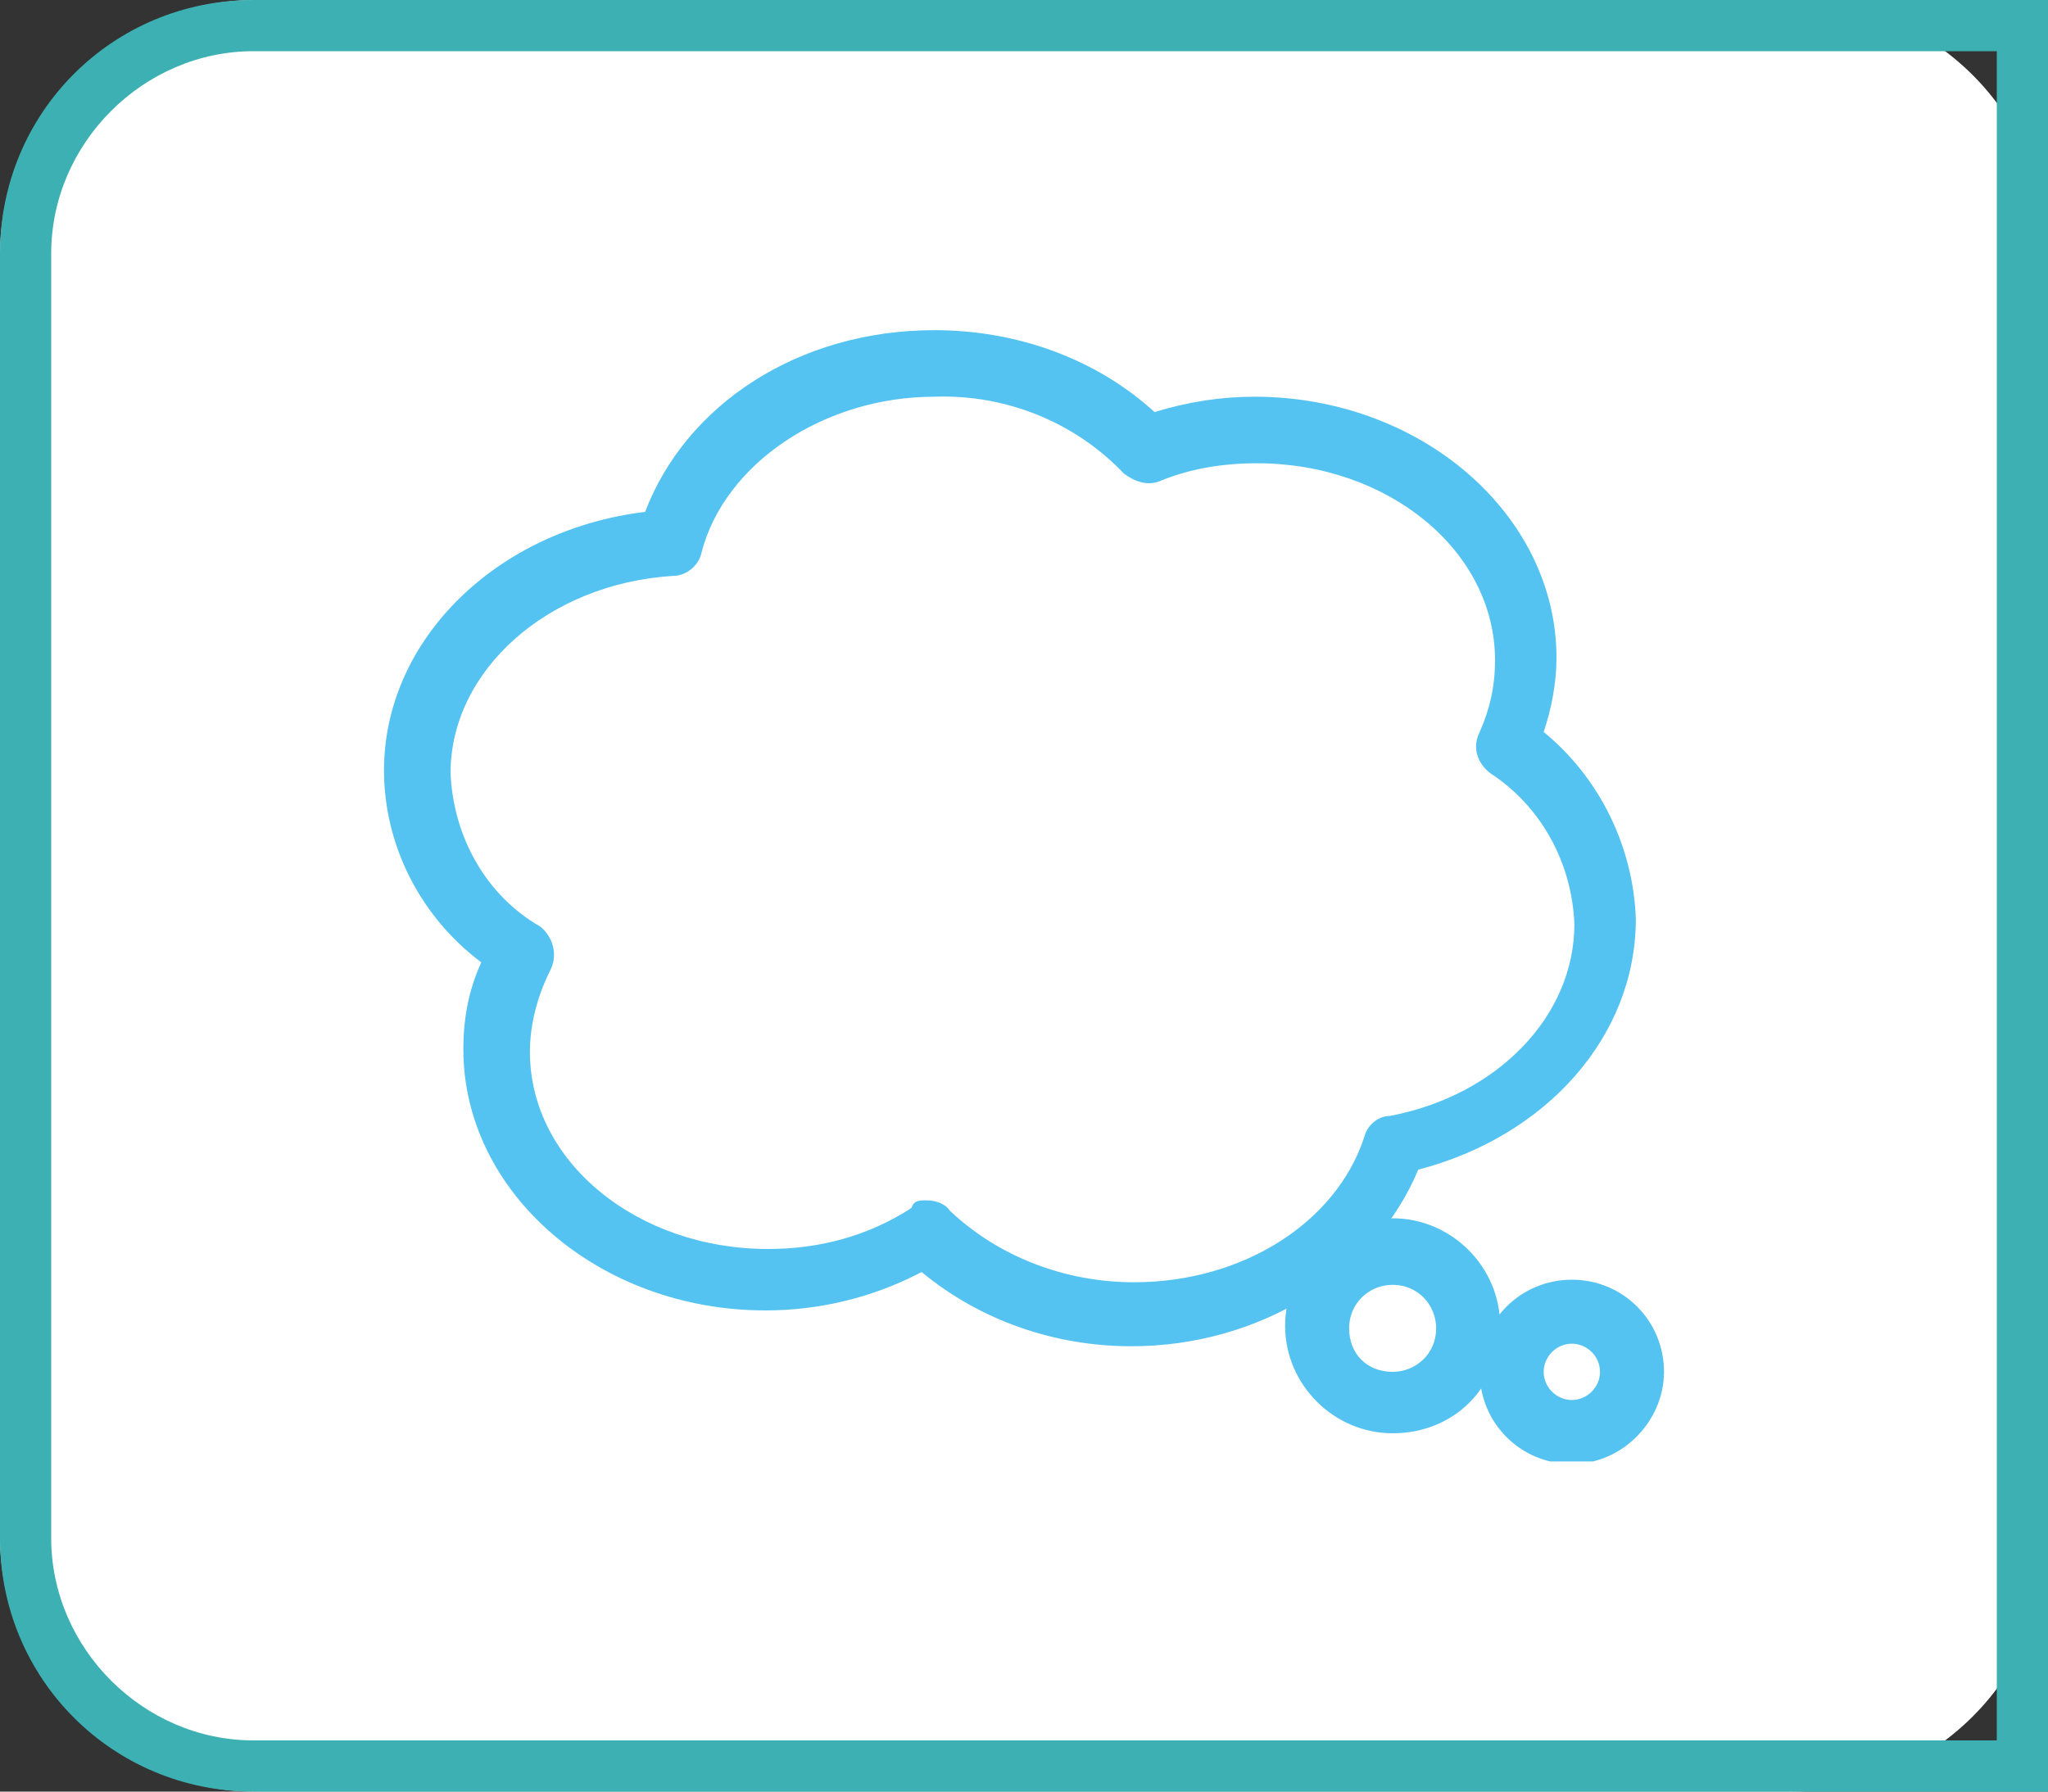
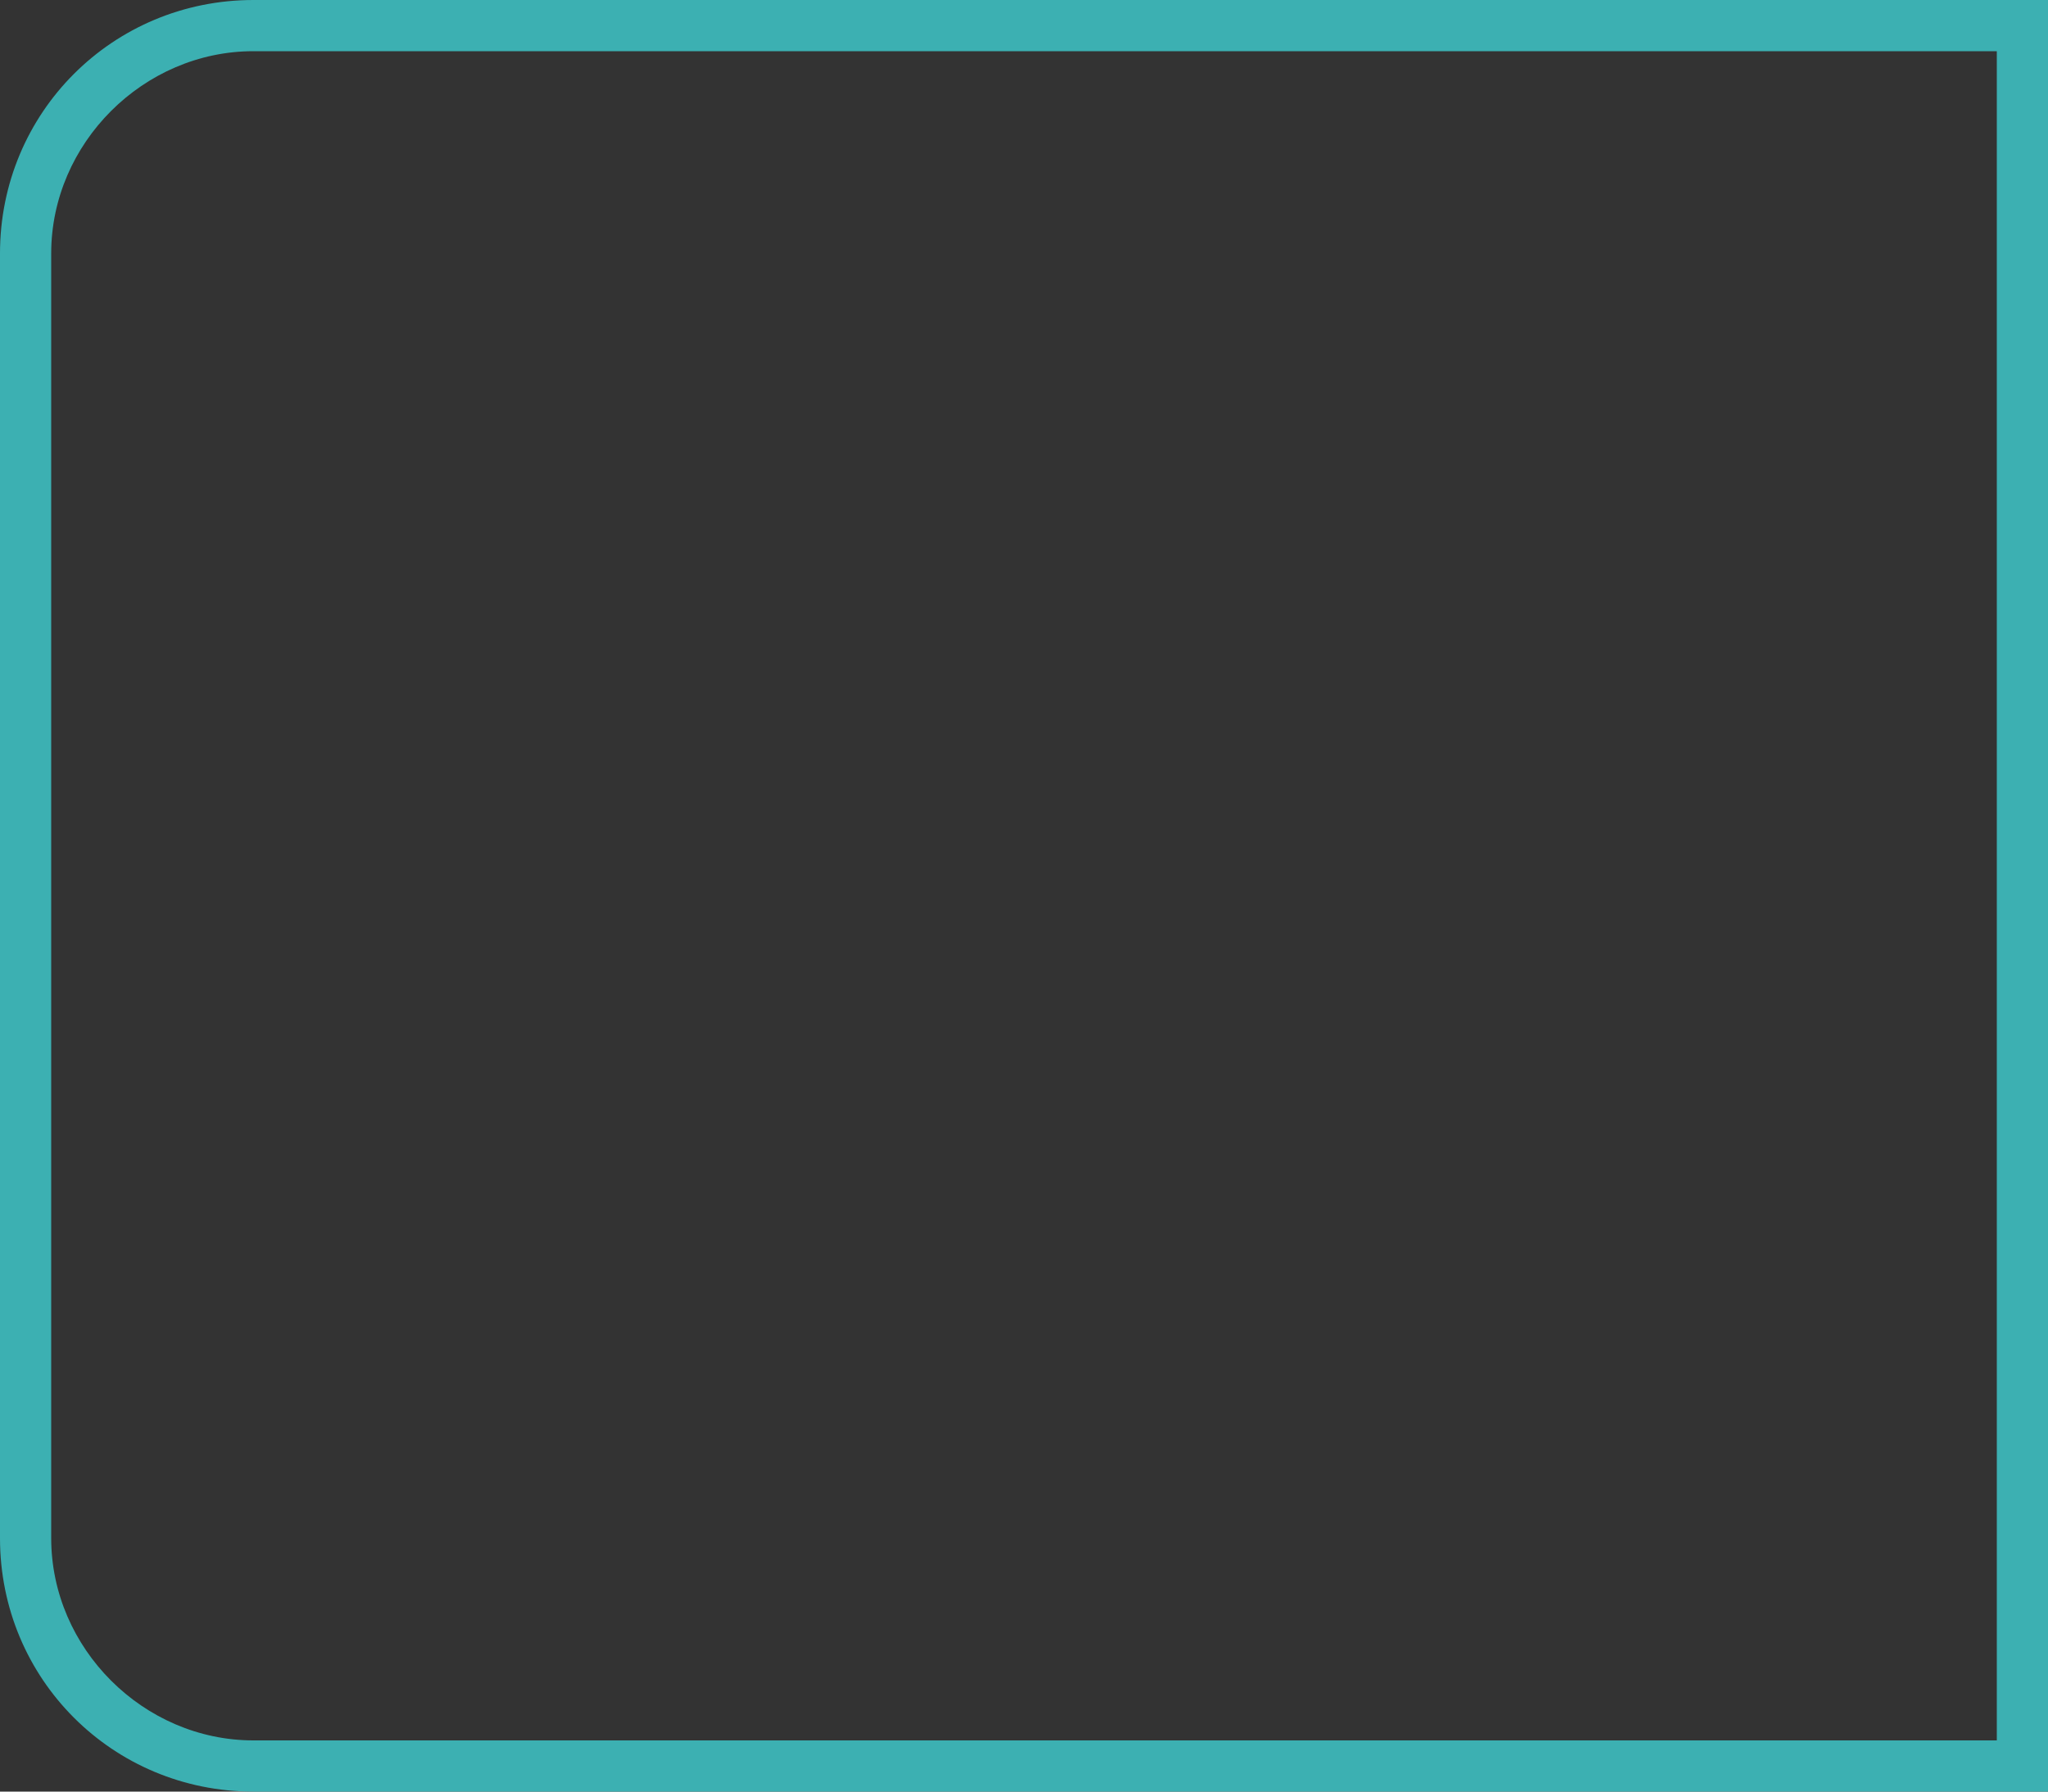
<svg xmlns="http://www.w3.org/2000/svg" xmlns:xlink="http://www.w3.org/1999/xlink" version="1.1" id="レイヤー_1" x="0px" y="0px" viewBox="0 0 80 70" style="enable-background:new 0 0 80 70;" xml:space="preserve">
  <rect x="0" y="0" width="80" height="70" fill="#333333" stroke="none" />
  <style type="text/css">
	.st0{fill:#FFFFFF;}
	.st1{clip-path:url(#SVGID_00000021824789224900359470000010315022993143502509_);}
	.st2{fill:#54C3F1;}
	.st3{fill:#3CB0B2;}
</style>
-   <path id="長方形_893" class="st0" d="M10,0h60c5.5,0,10,4.5,10,10v50c0,5.5-4.5,10-10,10H10C4.5,70,0,65.5,0,60V10  C0,4.5,4.5,0,10,0z" />
  <g>
    <defs>
-       <rect id="SVGID_1_" x="15" y="12.8" width="50" height="44.3" />
-     </defs>
+       </defs>
    <clipPath id="SVGID_00000026156819010399632440000008938146868193530506_">
      <use xlink:href="#SVGID_1_" style="overflow:visible;" />
    </clipPath>
    <g id="グループ_1067" transform="translate(0 0)" style="clip-path:url(#SVGID_00000026156819010399632440000008938146868193530506_);">
      <path id="パス_1185" class="st2" d="M44.2,52.6c-3,0-5.9-1-8.2-2.9c-1.9,1-4,1.5-6.1,1.5c-6.5,0-11.8-4.6-11.8-10.2    c0-1.2,0.2-2.3,0.7-3.4C16.4,35.8,15,33,15,30.1c0-5.1,4.4-9.4,10.2-10.1c1.6-4.2,6-7.1,11.3-7.1c3.2,0,6.3,1.1,8.6,3.2    c1.3-0.4,2.6-0.6,3.9-0.6c6.5,0,11.8,4.6,11.8,10.2c0,1-0.2,2-0.5,2.9c2.2,1.8,3.5,4.5,3.6,7.3c0,4.6-3.5,8.5-8.5,9.8    C53.7,49.8,49.2,52.6,44.2,52.6 M36.2,46.9c0.3,0,0.7,0.1,0.9,0.4c1.9,1.8,4.5,2.8,7.2,2.8c4.2,0,7.9-2.3,9-5.7    c0.1-0.4,0.5-0.8,1-0.8c4.2-0.8,7.2-3.9,7.2-7.5c-0.1-2.4-1.3-4.6-3.3-5.9c-0.5-0.4-0.7-1-0.4-1.6c0.4-0.9,0.6-1.8,0.6-2.8    c0-4.3-4.2-7.7-9.3-7.7c-1.3,0-2.6,0.2-3.8,0.7c-0.5,0.2-1,0-1.4-0.3c-1.9-2-4.6-3.1-7.4-3c-4.3,0-8.2,2.6-9.1,6.1    c-0.1,0.5-0.6,0.9-1.1,0.9c-4.9,0.3-8.7,3.7-8.7,7.7c0.1,2.5,1.4,4.8,3.5,6c0.5,0.4,0.7,1.1,0.4,1.7c-0.5,1-0.8,2.1-0.8,3.2    c0,4.3,4.2,7.7,9.3,7.7c2,0,3.9-0.5,5.6-1.6C35.7,46.9,35.9,46.9,36.2,46.9" />
      <path id="パス_1186" class="st2" d="M54.4,56c-2.3,0-4.2-1.9-4.2-4.2s1.9-4.2,4.2-4.2c2.3,0,4.2,1.9,4.2,4.2c0,0,0,0,0,0    C58.6,54.2,56.8,56,54.4,56 M54.4,50.2c-0.9,0-1.7,0.7-1.7,1.7s0.7,1.7,1.7,1.7c0.9,0,1.7-0.7,1.7-1.7c0,0,0,0,0,0    C56.1,51,55.4,50.2,54.4,50.2" />
-       <path id="パス_1187" class="st2" d="M61.4,57.2c-2,0-3.6-1.6-3.6-3.6s1.6-3.6,3.6-3.6s3.6,1.6,3.6,3.6c0,0,0,0,0,0    C65,55.5,63.4,57.2,61.4,57.2 M61.4,52.5c-0.6,0-1.1,0.5-1.1,1.1c0,0.6,0.5,1.1,1.1,1.1c0.6,0,1.1-0.5,1.1-1.1S62,52.5,61.4,52.5    C61.4,52.5,61.4,52.5,61.4,52.5" />
    </g>
  </g>
  <path class="st3" d="M78,2v66H9.9C5.6,68,2,64.4,2,60.1V9.9C2,5.6,5.6,2,9.9,2H78 M80,0H9.9C4.4,0,0,4.4,0,9.9v50.2  C0,65.6,4.4,70,9.9,70H80V0L80,0z" />
</svg>